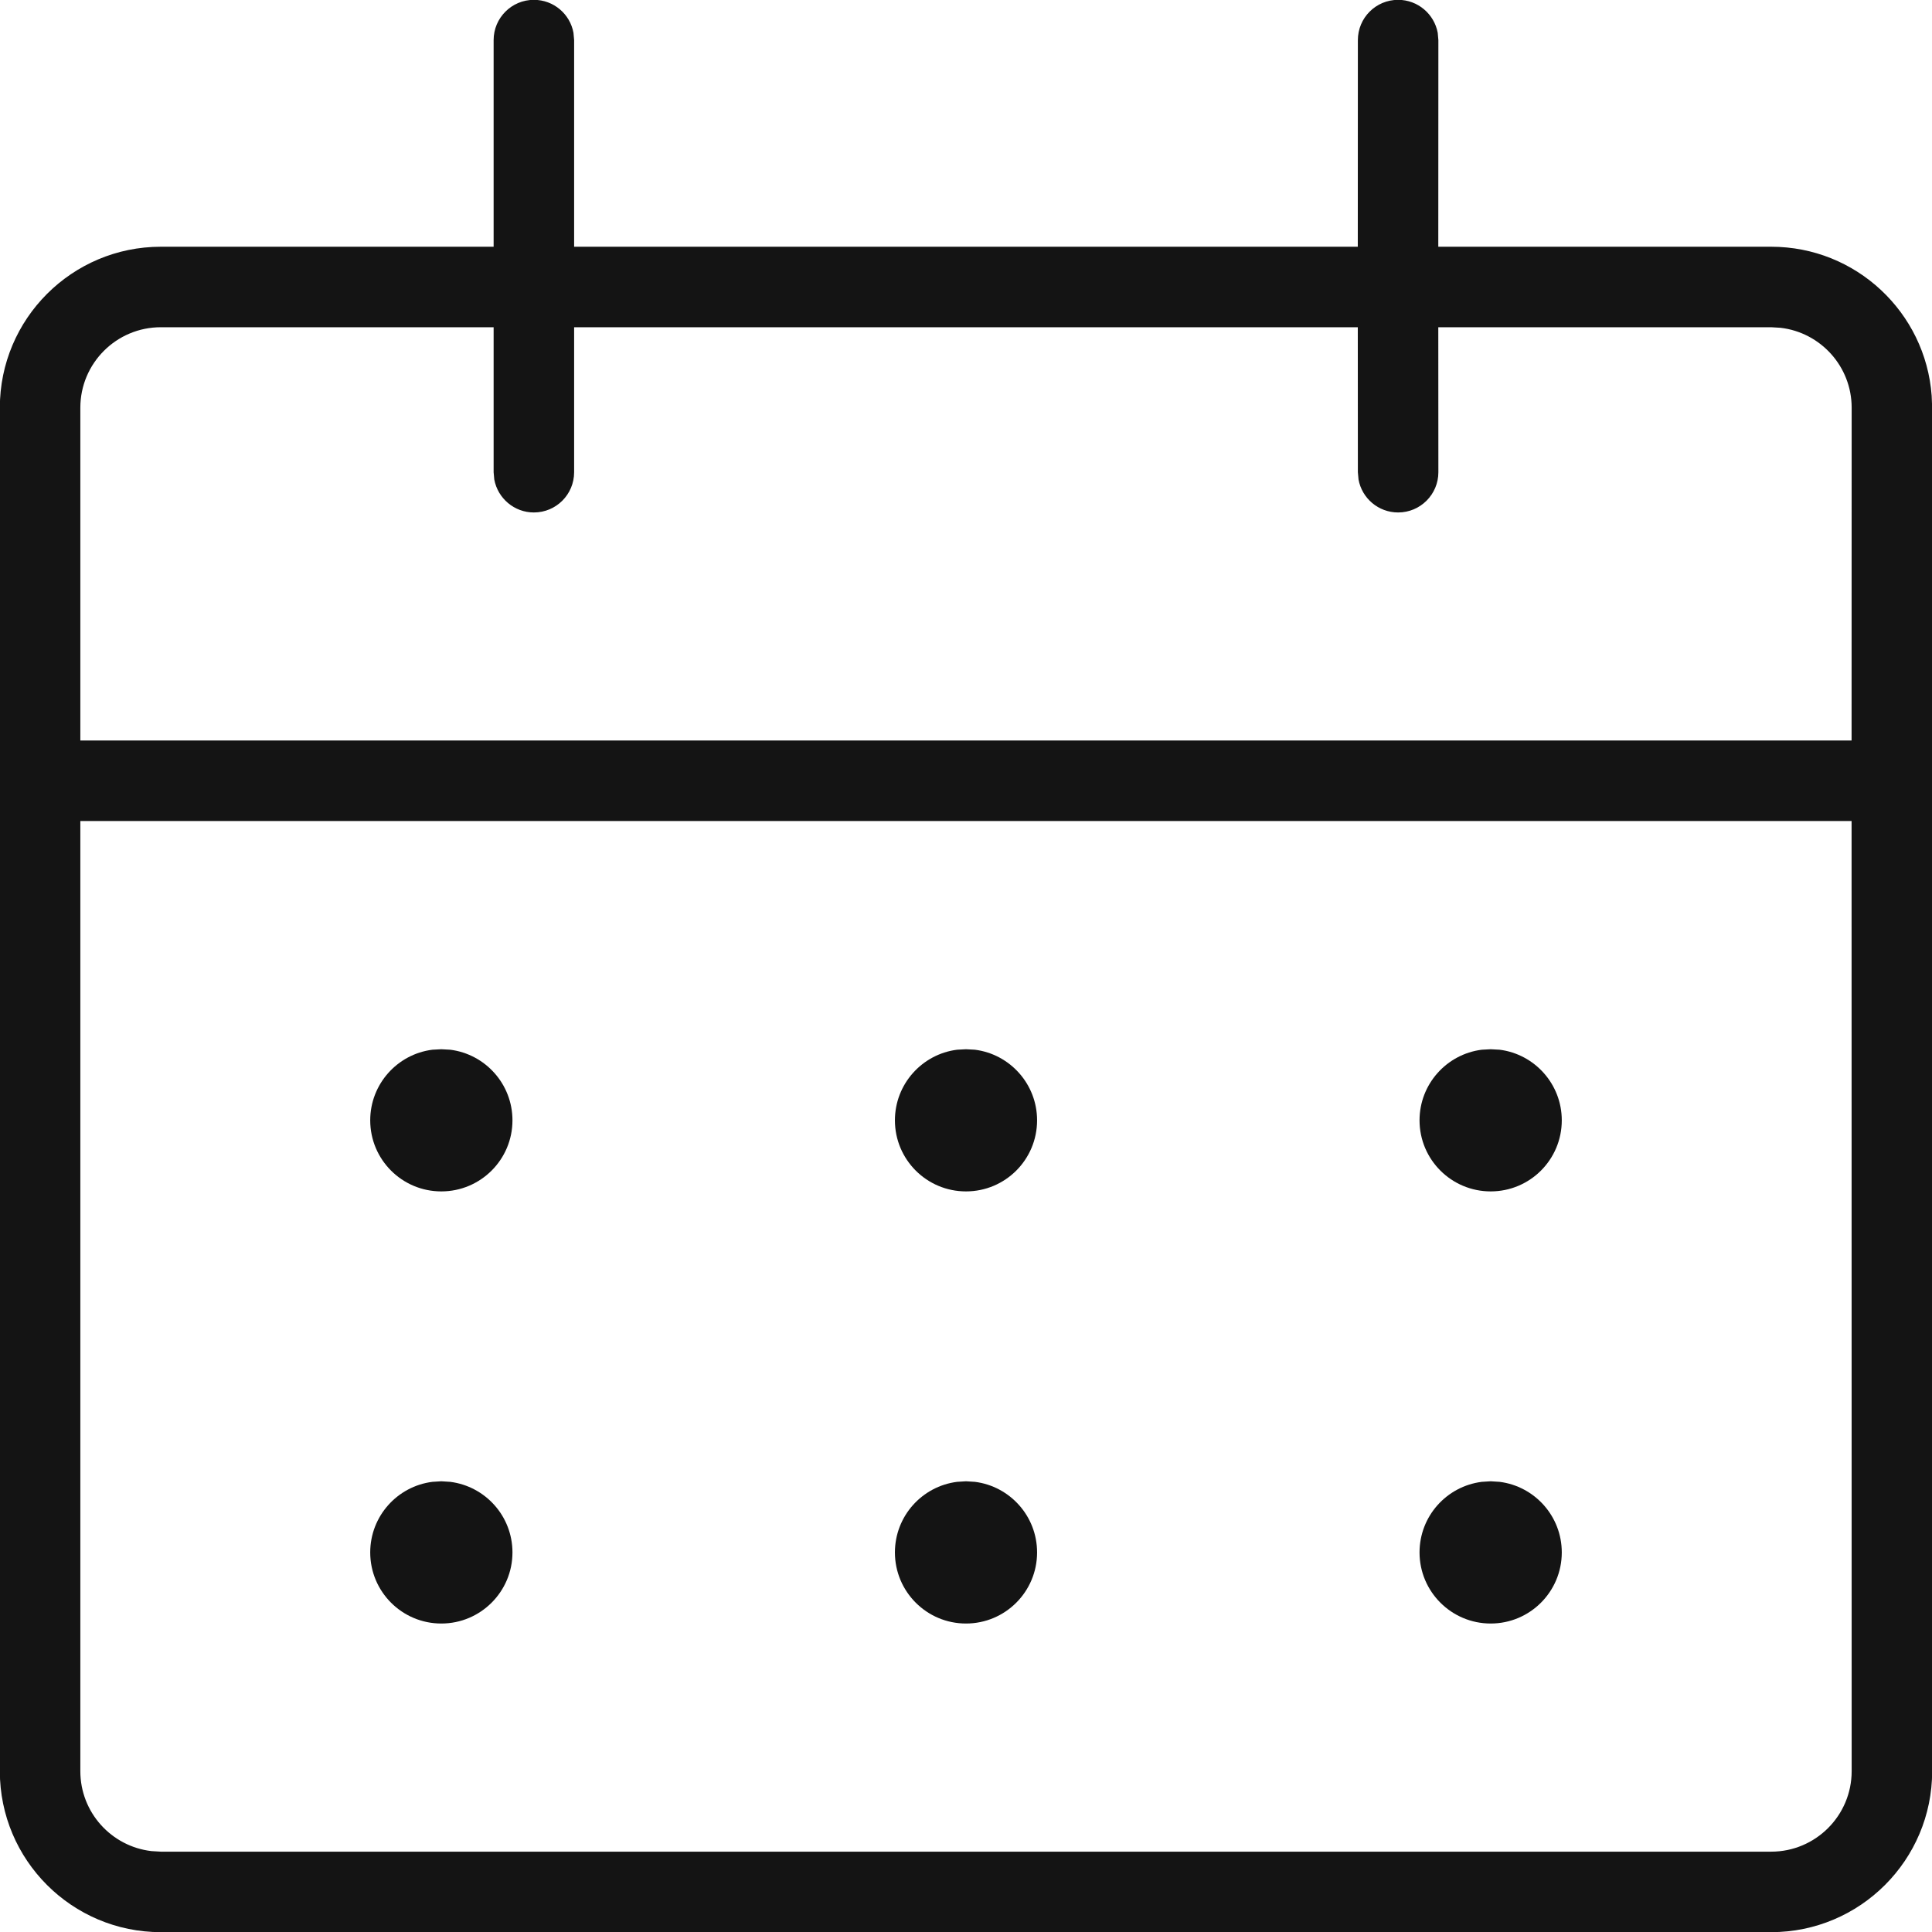
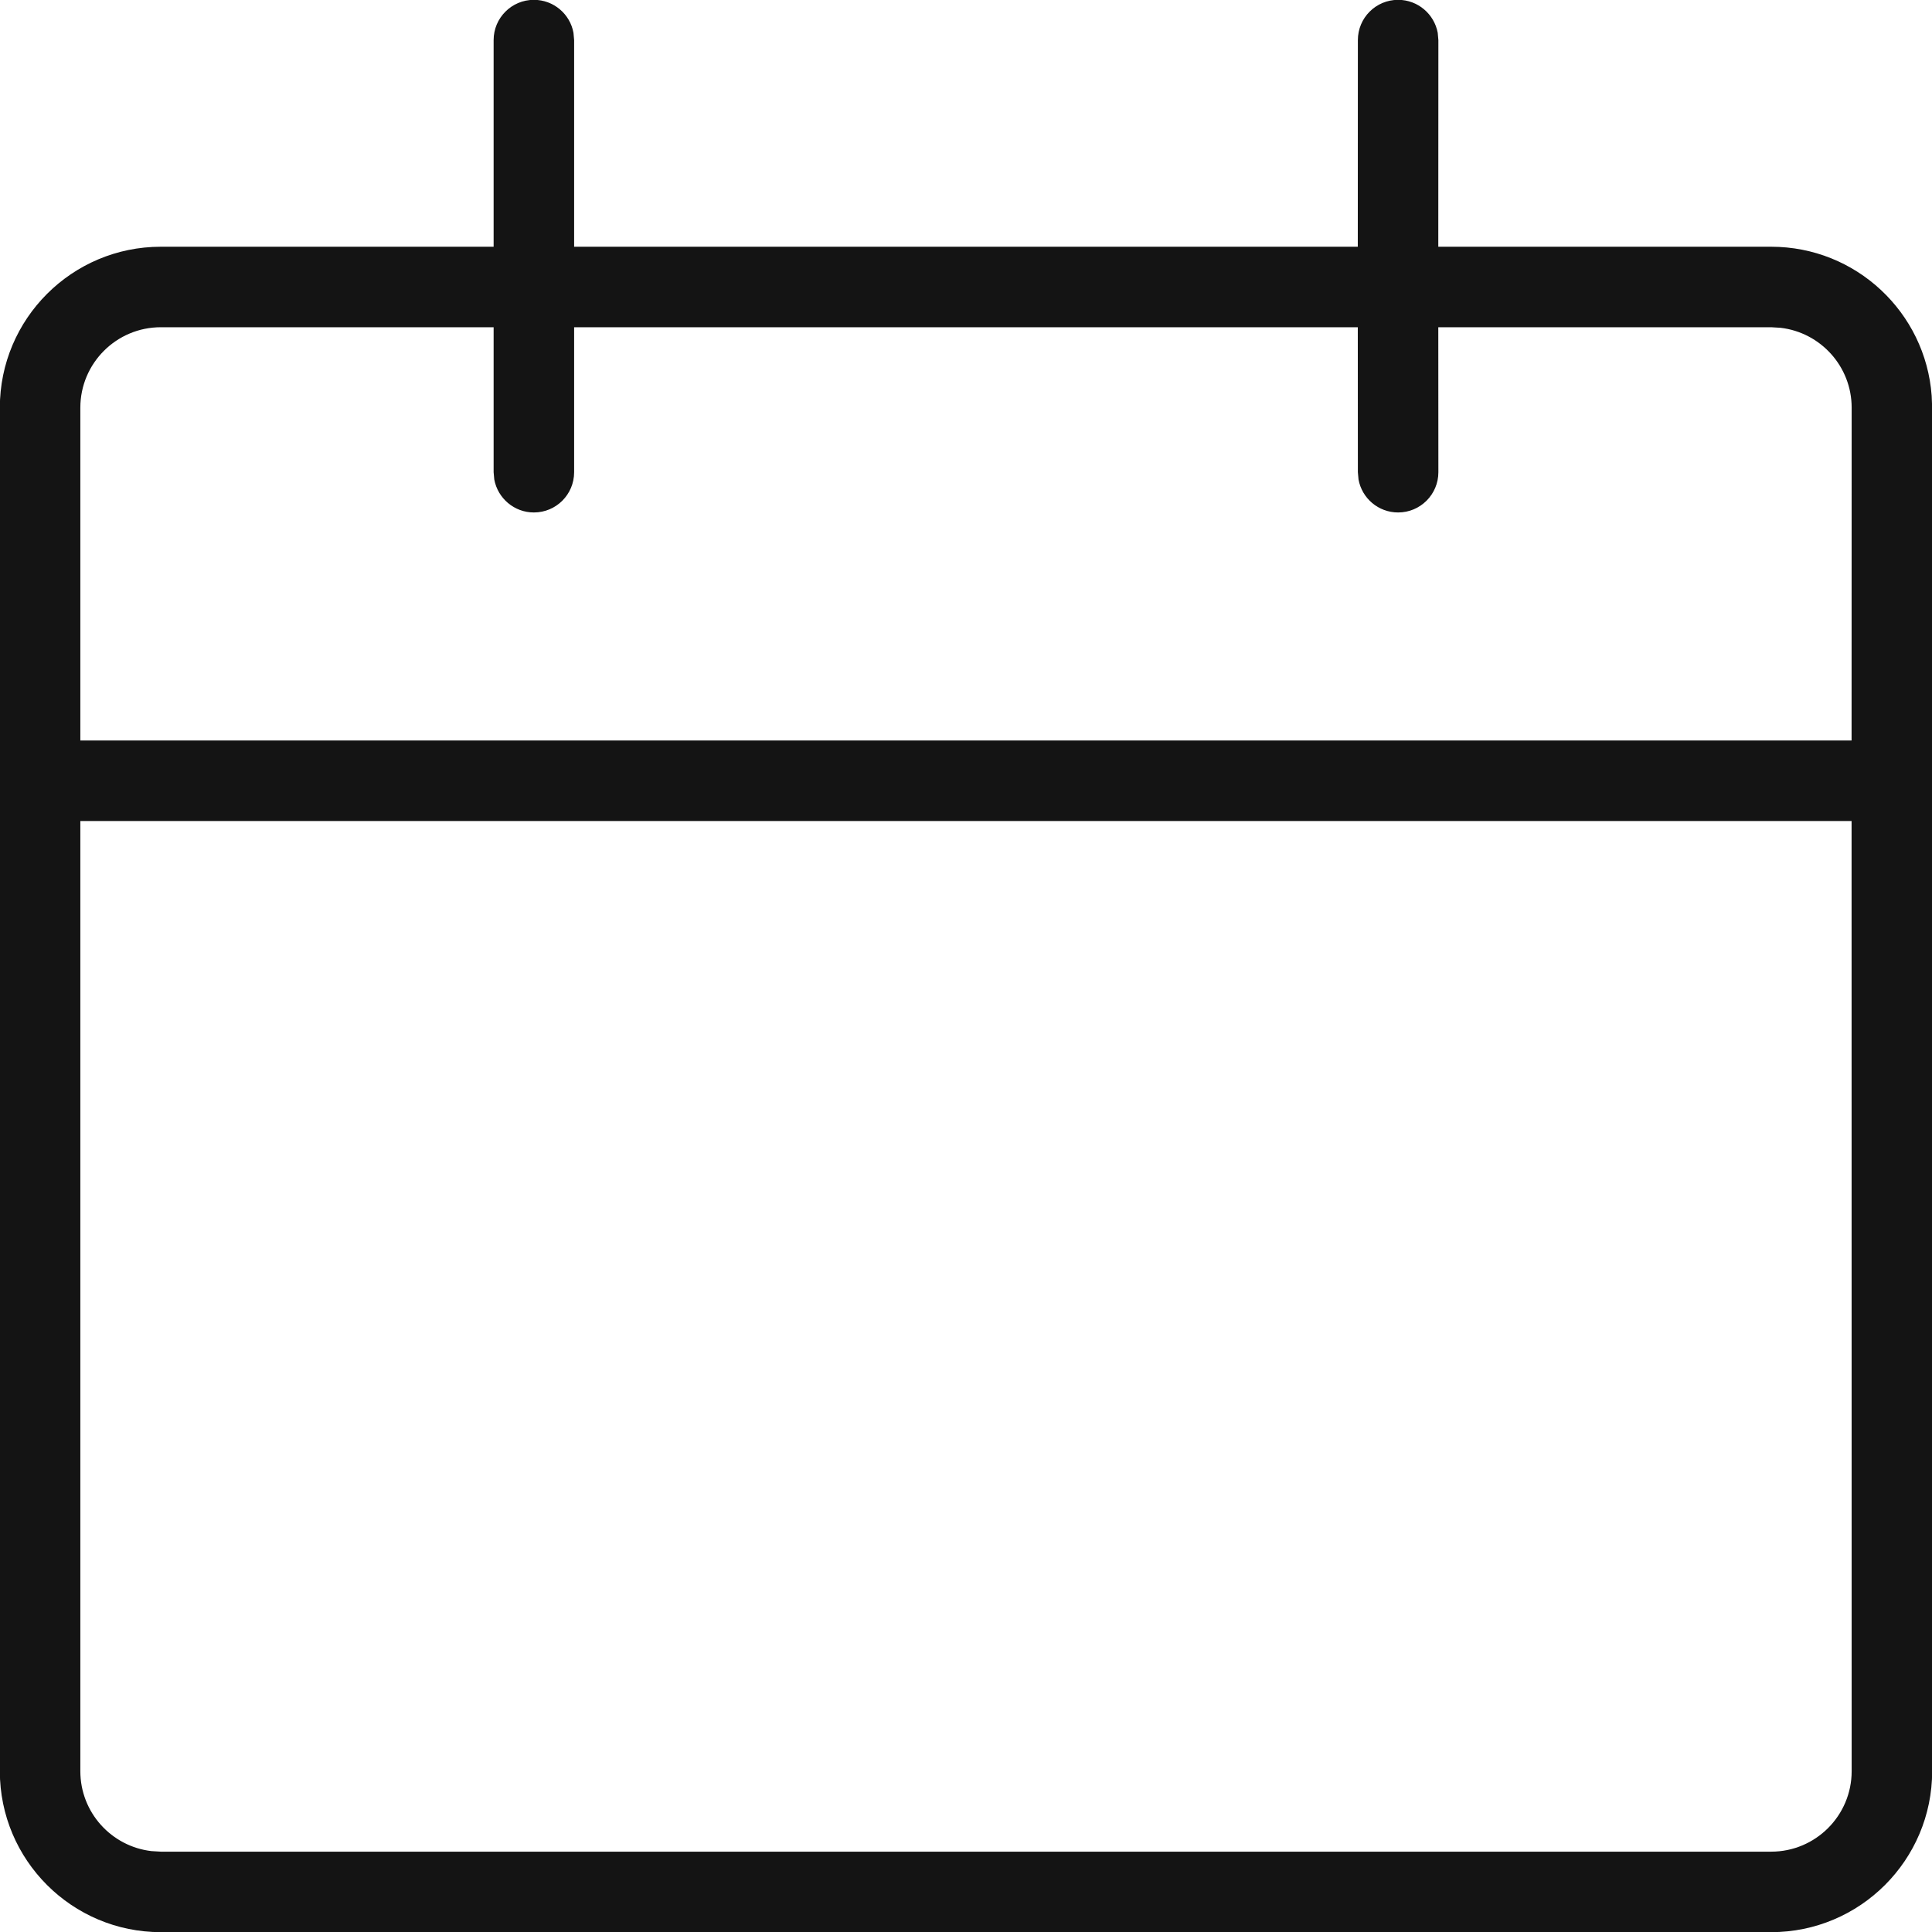
<svg xmlns="http://www.w3.org/2000/svg" width="24px" height="24px" viewBox="0 0 24 24" version="1.1">
  <title>Icon/Graphic/Calendar</title>
  <desc>Created with Sketch.</desc>
  <g id="Icon/Graphic/Calendar" stroke="none" stroke-width="1" fill="none" fill-rule="evenodd">
    <g id="Group" transform="translate(-1, -1)" fill-rule="nonzero">
      <path d="M18.368,0.998 C18.613,0.998 18.817,1.175 18.86,1.408 L18.868,1.498 L18.867,4.065 L23.002,4.065 C24.056,4.065 24.92,4.881 24.996,5.916 L25.002,6.065 L25.002,23.002 C25.002,24.106 24.106,25.002 23.002,25.002 L23.002,25.002 L2.998,25.002 C1.894,25.002 0.998,24.106 0.998,23.002 L0.998,23.002 L0.998,6.065 C0.998,4.961 1.894,4.065 2.998,4.065 L2.998,4.065 L7.132,4.065 L7.132,1.498 C7.132,1.222 7.356,0.998 7.632,0.998 C7.878,0.998 8.082,1.175 8.124,1.408 L8.132,1.498 L8.132,4.065 L17.867,4.065 L17.868,1.498 C17.868,1.222 18.091,0.998 18.368,0.998 Z M24.001,11.199 L1.998,11.199 L1.998,23.002 C1.998,23.515 2.384,23.937 2.881,23.995 L2.998,24.002 L23.002,24.002 C23.554,24.002 24.002,23.554 24.002,23.002 L24.002,23.002 L24.001,11.199 Z M7.132,5.065 L2.998,5.065 C2.446,5.065 1.998,5.513 1.998,6.065 L1.998,6.065 L1.998,10.199 L24.001,10.199 L24.002,6.065 C24.002,5.552 23.616,5.13 23.119,5.072 L23.002,5.065 L18.867,5.065 L18.868,6.866 C18.868,7.142 18.644,7.366 18.368,7.366 C18.122,7.366 17.918,7.189 17.876,6.956 L17.868,6.866 L17.867,5.065 L8.132,5.065 L8.132,6.866 C8.132,7.142 7.909,7.366 7.632,7.366 C7.387,7.366 7.183,7.189 7.14,6.956 L7.132,6.866 L7.132,5.065 Z" id="Combined-Shape" fill="#141414" />
-       <path d="M6.482,19.401 L6.593,19.408 C7.029,19.463 7.366,19.834 7.366,20.285 C7.366,20.772 6.97,21.168 6.482,21.168 C5.994,21.168 5.599,20.772 5.599,20.285 C5.599,19.834 5.936,19.463 6.371,19.408 L6.482,19.401 Z M13,19.401 L13.111,19.408 C13.546,19.463 13.883,19.834 13.883,20.285 C13.883,20.772 13.488,21.168 13,21.168 C12.512,21.168 12.117,20.772 12.117,20.285 C12.117,19.834 12.454,19.463 12.889,19.408 L13,19.401 Z M19.518,19.401 L19.629,19.408 C20.064,19.463 20.401,19.834 20.401,20.285 C20.401,20.772 20.006,21.168 19.518,21.168 C19.03,21.168 18.634,20.772 18.634,20.285 C18.634,19.834 18.971,19.463 19.407,19.408 L19.518,19.401 Z M6.482,14.034 L6.593,14.04 C7.029,14.095 7.366,14.467 7.366,14.917 C7.366,15.405 6.97,15.8 6.482,15.8 C5.994,15.8 5.599,15.405 5.599,14.917 C5.599,14.467 5.936,14.095 6.371,14.04 L6.482,14.034 Z M13,14.034 L13.111,14.04 C13.546,14.095 13.883,14.467 13.883,14.917 C13.883,15.405 13.488,15.8 13,15.8 C12.512,15.8 12.117,15.405 12.117,14.917 C12.117,14.467 12.454,14.095 12.889,14.04 L13,14.034 Z M19.518,14.034 L19.629,14.04 C20.064,14.095 20.401,14.467 20.401,14.917 C20.401,15.405 20.006,15.8 19.518,15.8 C19.03,15.8 18.634,15.405 18.634,14.917 C18.634,14.467 18.971,14.095 19.407,14.04 L19.518,14.034 Z" id="Combined-Shape" fill="#141414" />
    </g>
  </g>
</svg>